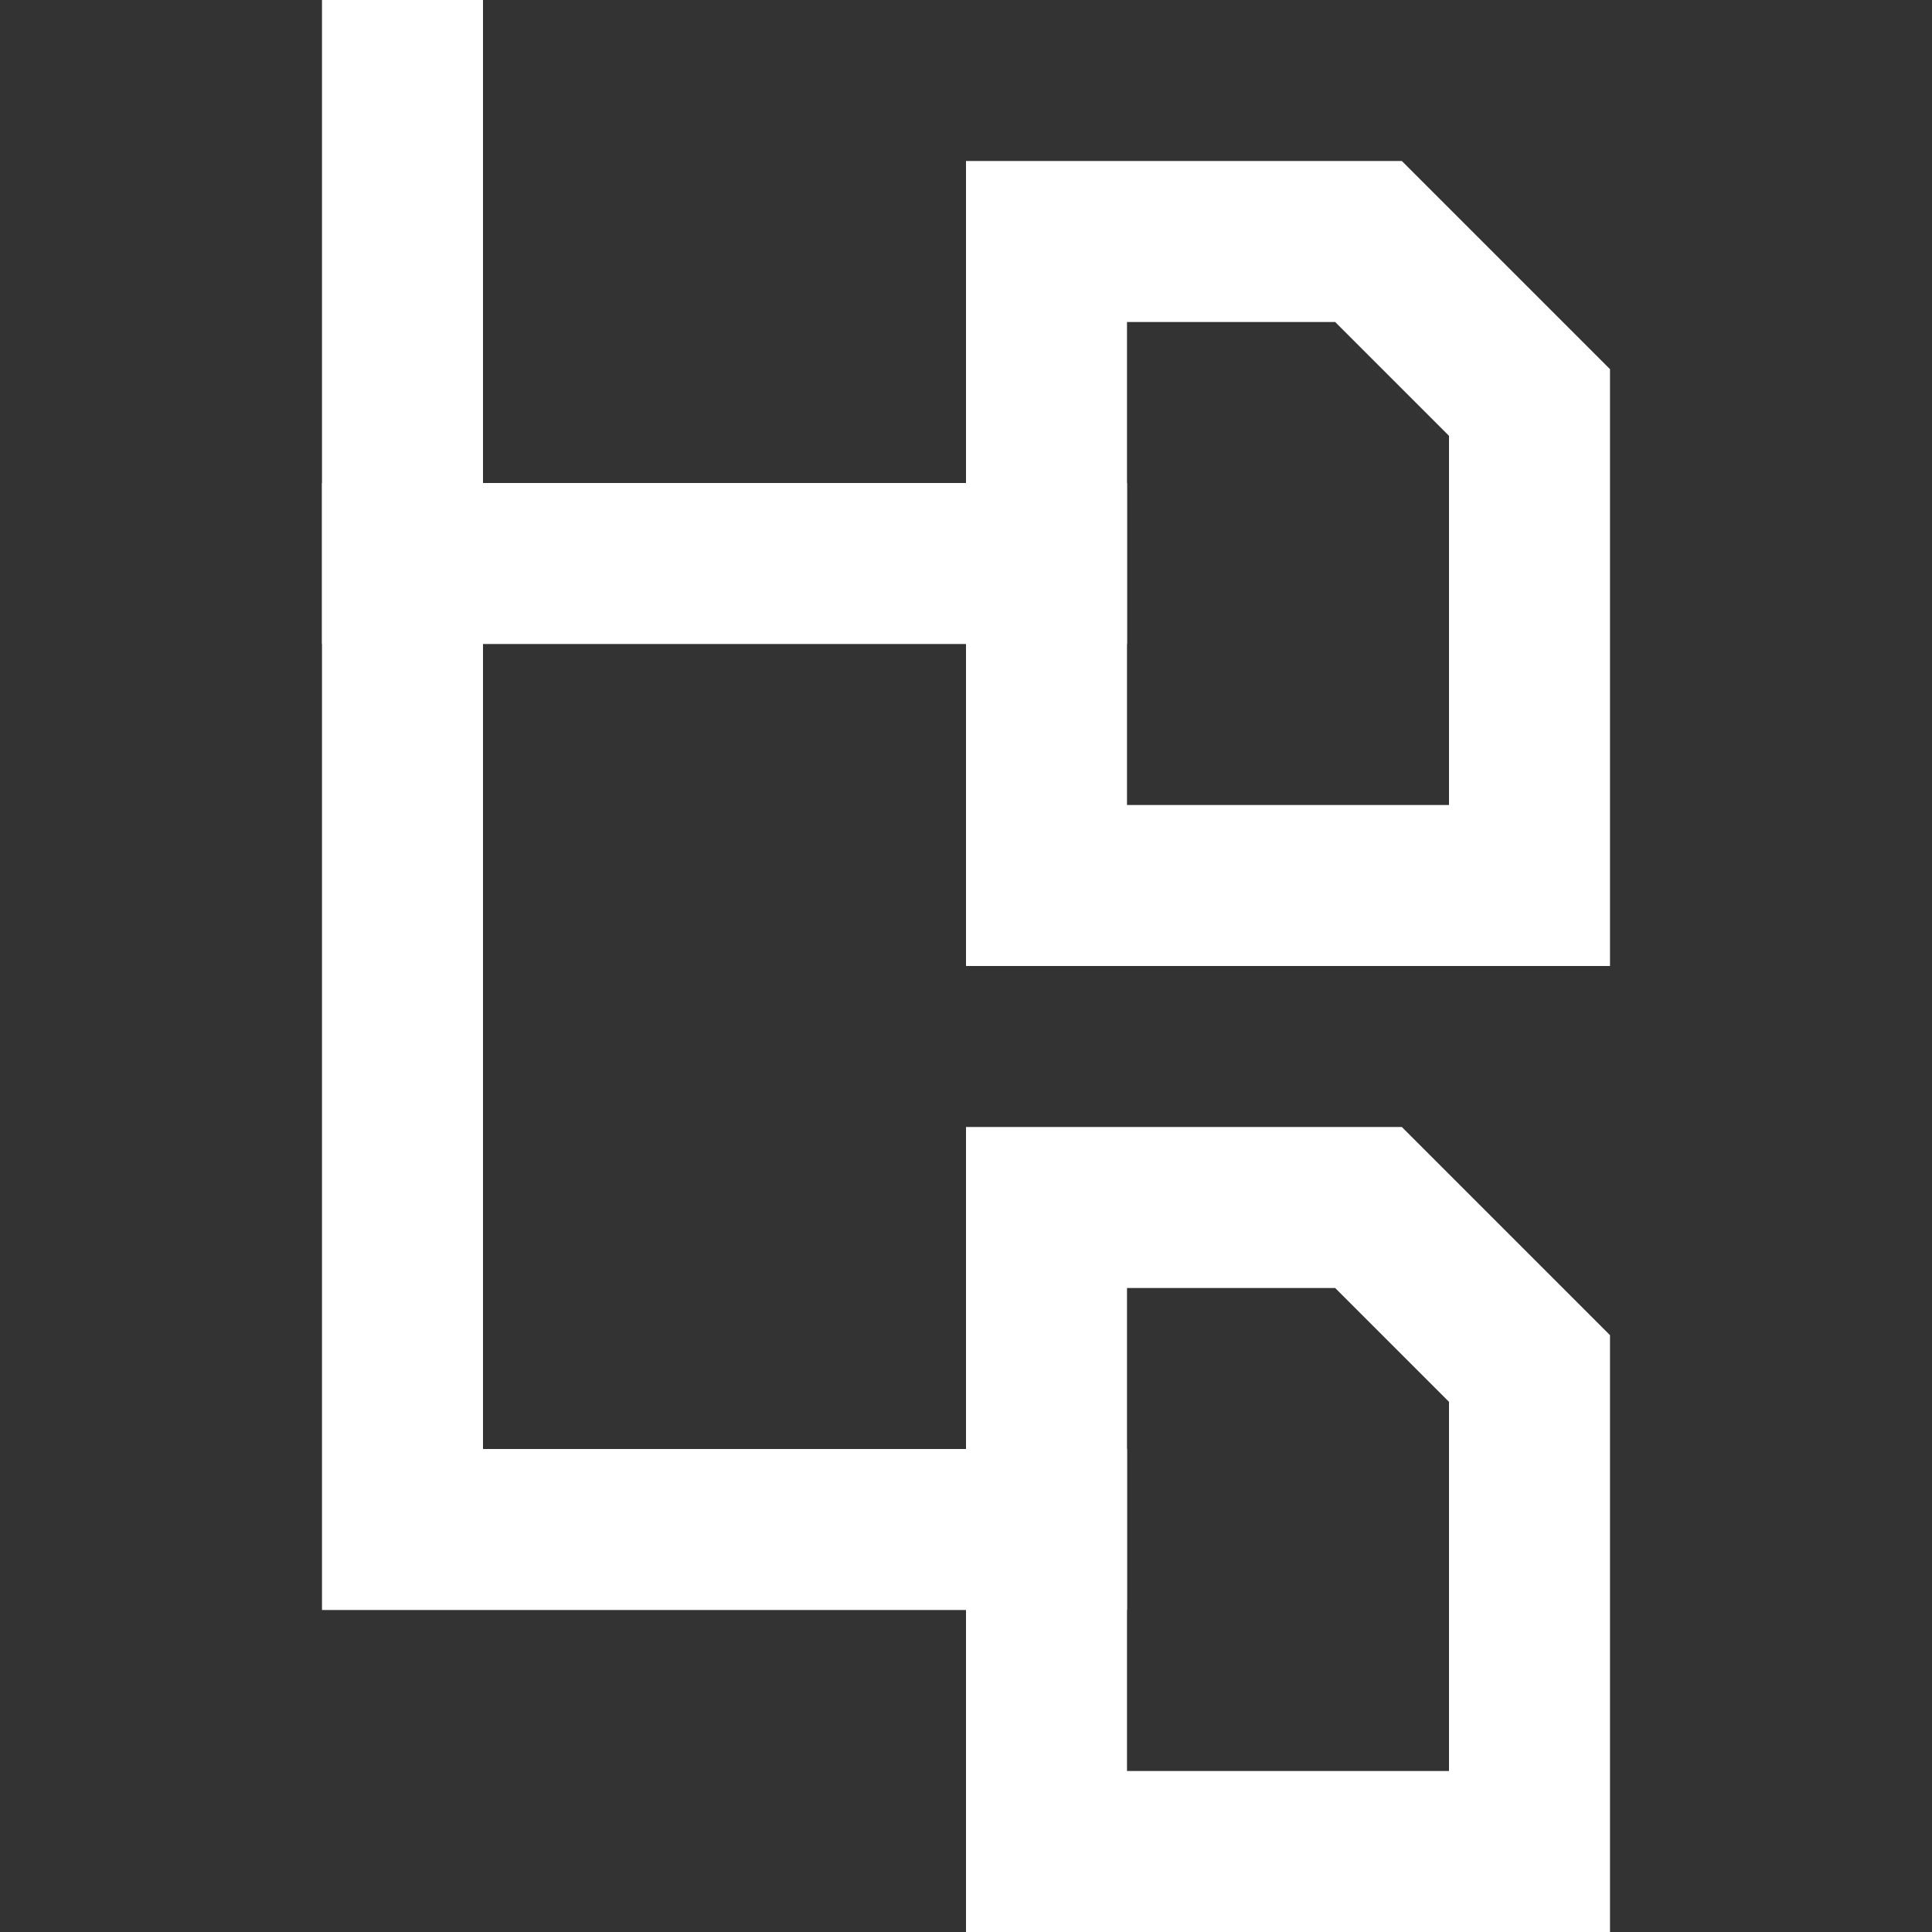
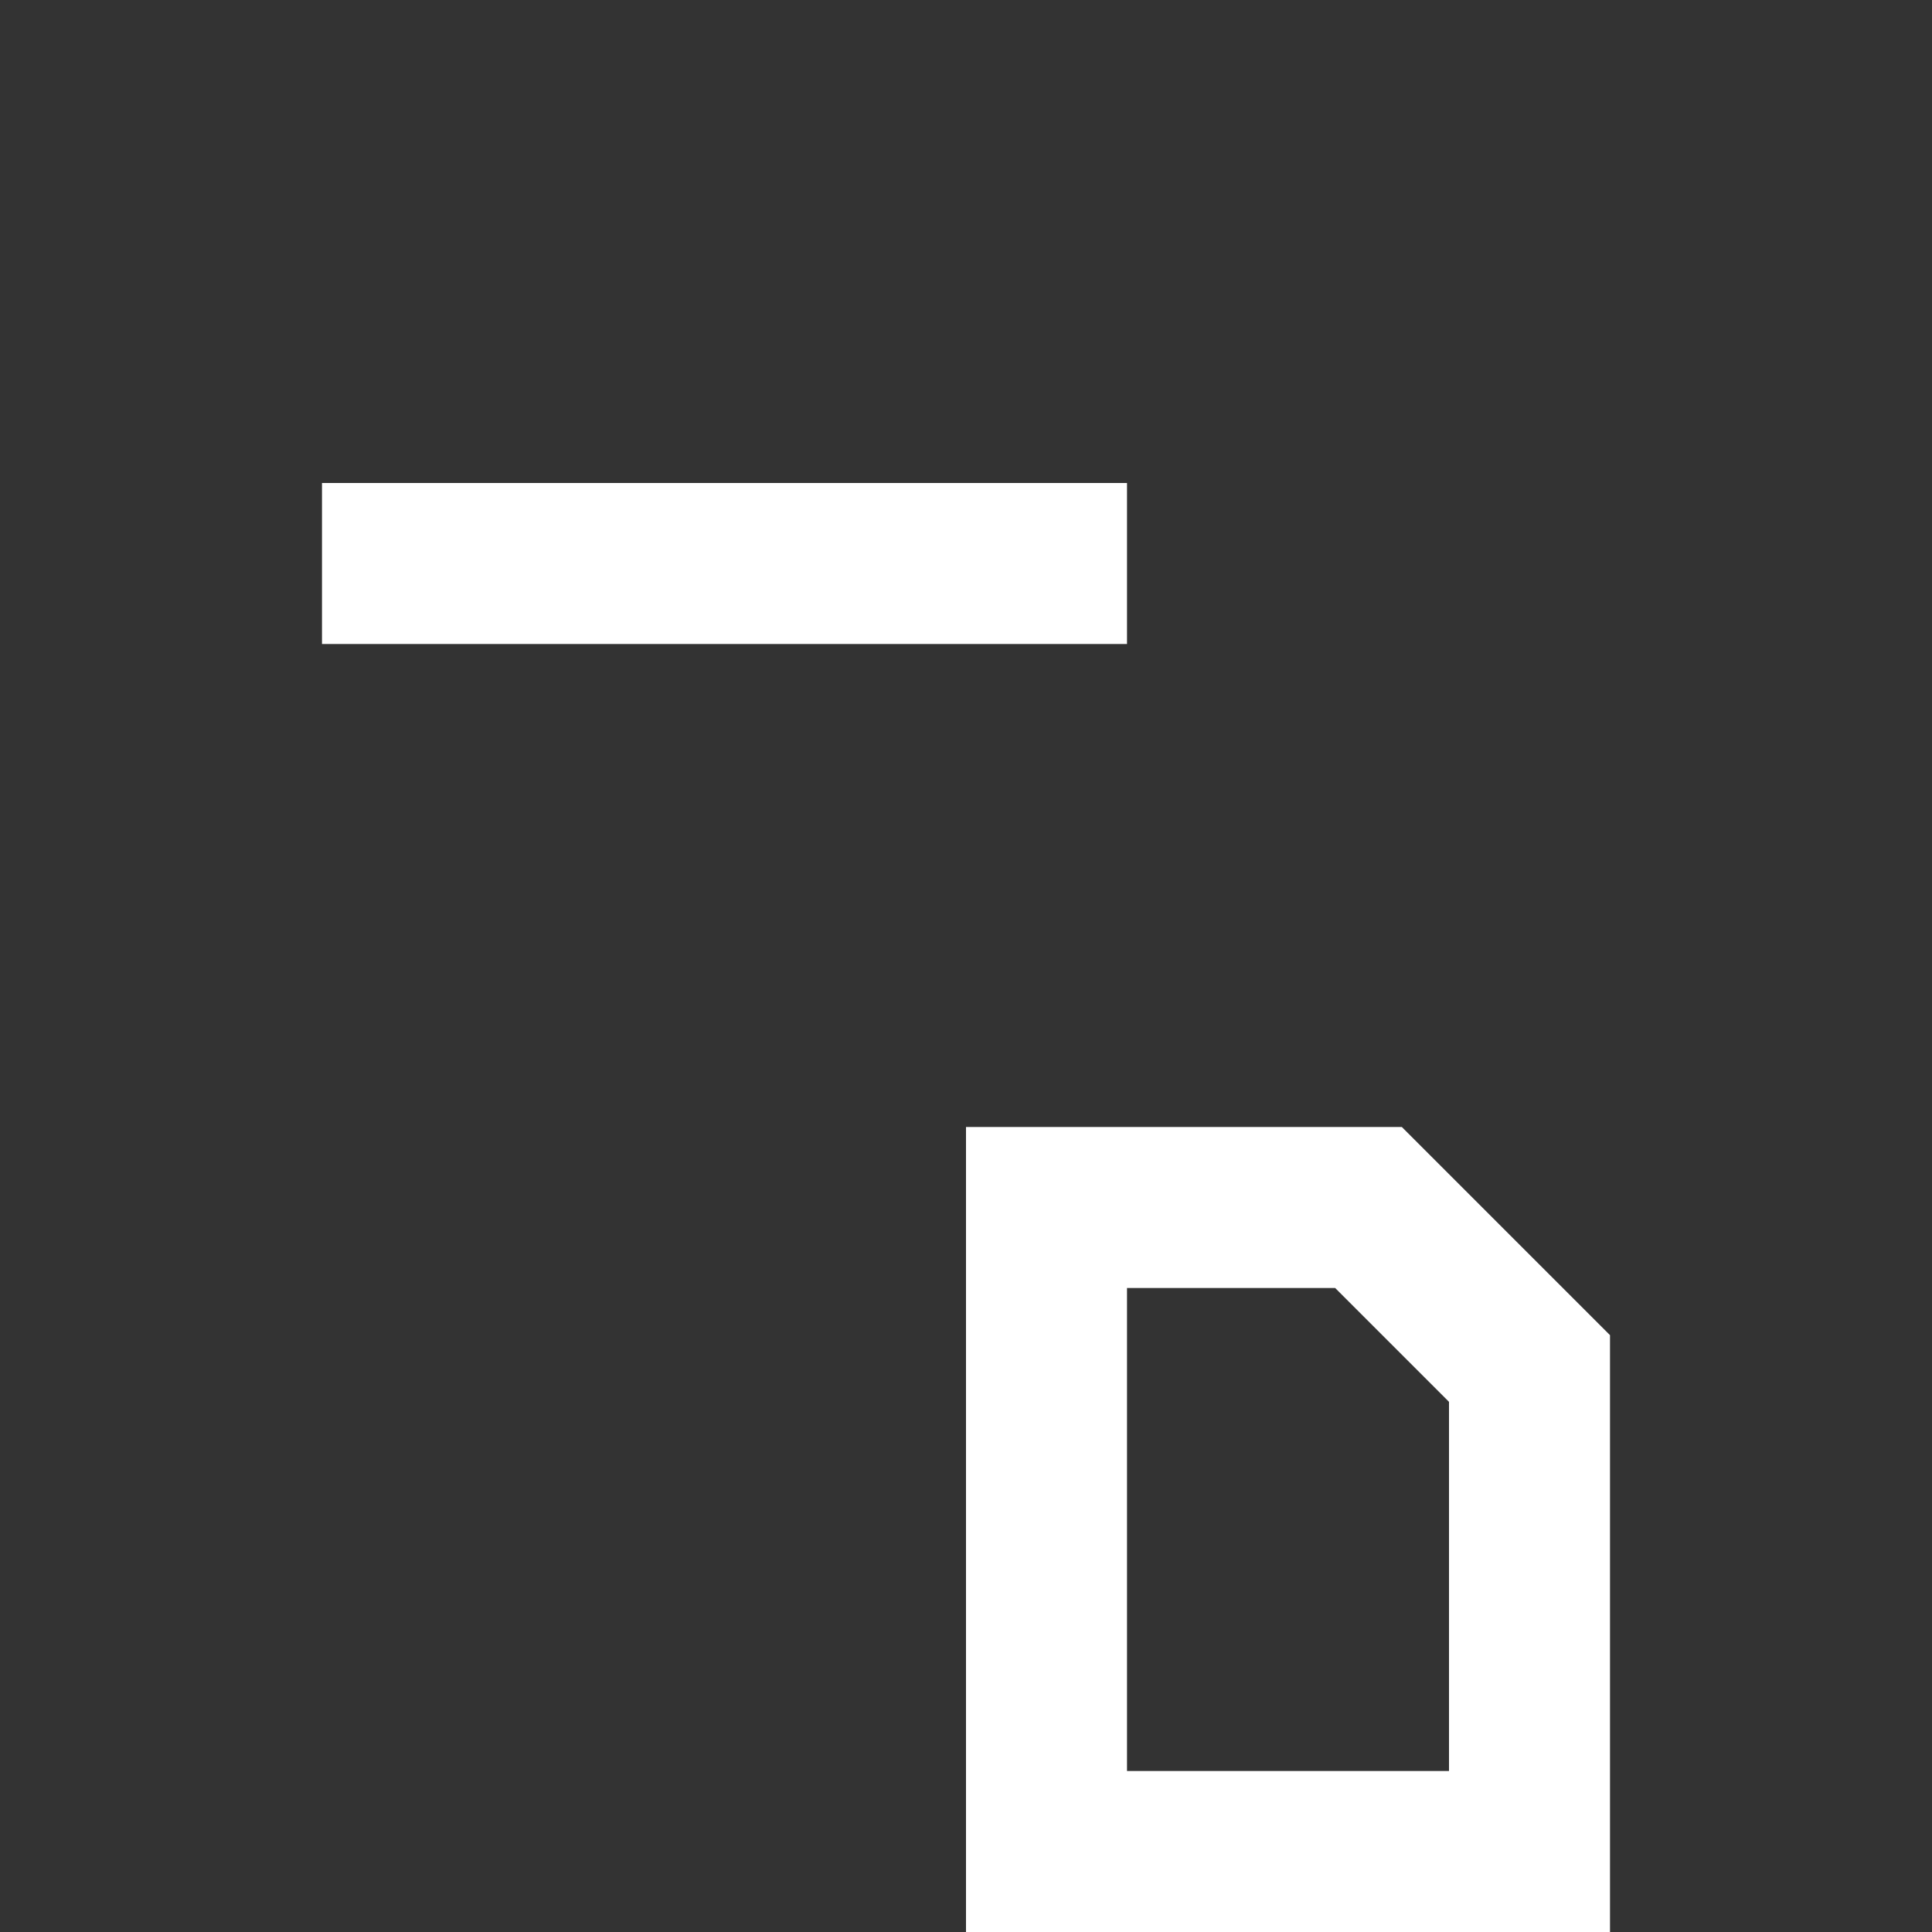
<svg xmlns="http://www.w3.org/2000/svg" width="24" height="24" viewBox="0 0 24 24">
  <rect x="0" y="0" width="24" height="24" fill="#333333" stroke="none" />
  <g class="nc-icon-wrapper" stroke-linecap="square" stroke-linejoin="miter" stroke-width="2" fill="#ffffff" stroke="#ffffff">
    <line data-color="color-2" fill="none" stroke-miterlimit="10" x1="5" y1="7" x2="13" y2="7" />
-     <polyline data-color="color-2" fill="none" stroke-miterlimit="10" points=" 5,1 5,19 13,19 " />
-     <polygon fill="none" stroke="#ffffff" stroke-miterlimit="10" points="19,11 13,11 13,3 17,3 19,5 " />
    <polygon fill="none" stroke="#ffffff" stroke-miterlimit="10" points="19,23 13,23 13,15 17,15 19,17 " />
  </g>
</svg>